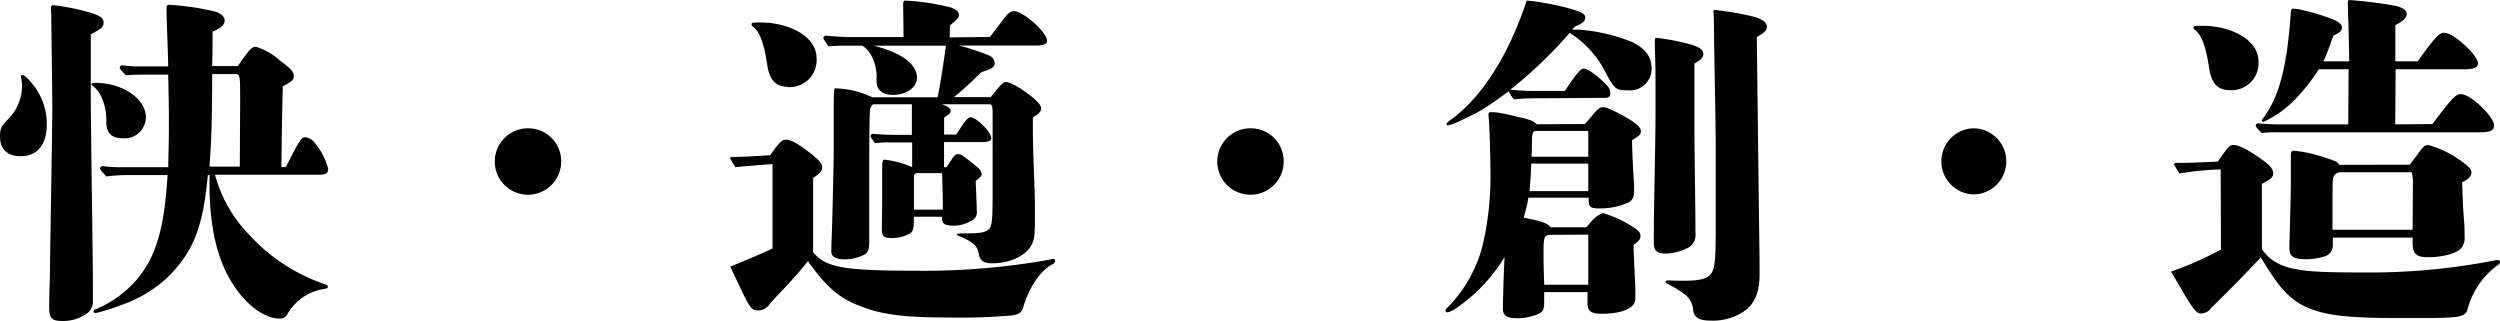
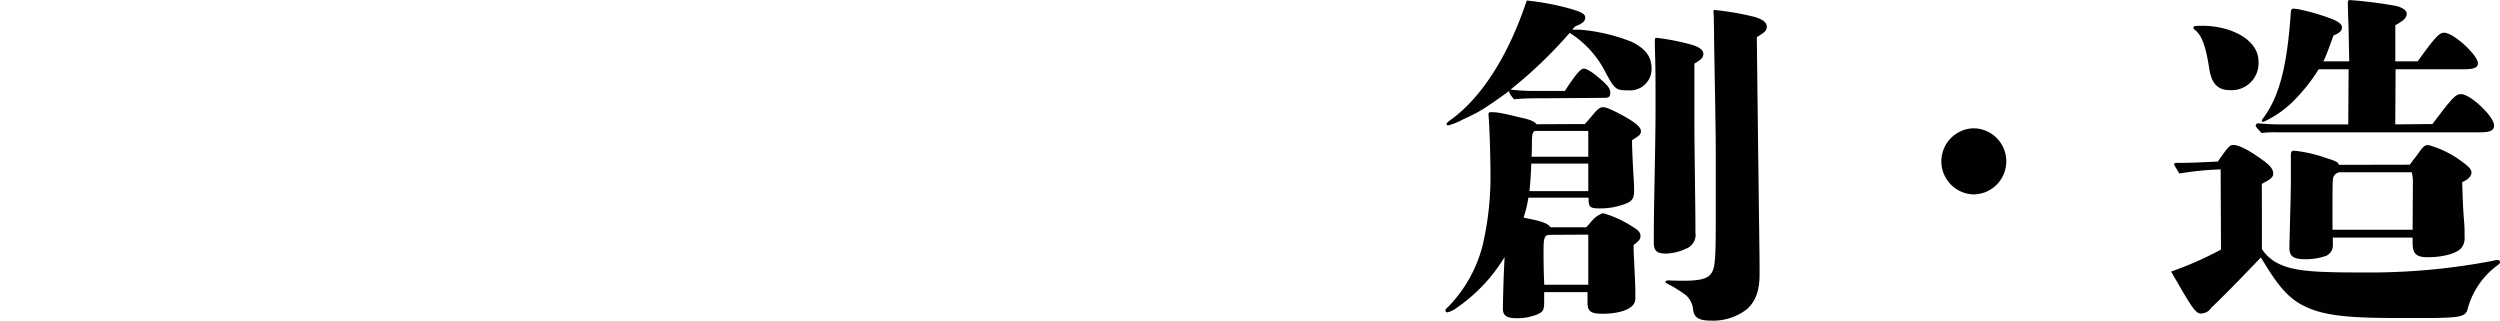
<svg xmlns="http://www.w3.org/2000/svg" viewBox="0 0 362.8 46.58">
  <defs>
    <style>.cls-1{fill:#010101;}</style>
  </defs>
  <title>co-img04</title>
  <g id="Layer_2" data-name="Layer 2">
    <g id="デザイン">
-       <path class="cls-1" d="M3,22.67c-1.95,0-3-1.05-3-2.85,0-1.15.15-1.5,1.2-2.55a6.91,6.91,0,0,0,2-4.79,4.75,4.75,0,0,0-.1-1,1.24,1.24,0,0,1-.05-.4.18.18,0,0,1,.2-.2c.29,0,1,.7,1.74,1.65a9.21,9.21,0,0,1,1.8,5.54C6.79,21,5.39,22.67,3,22.67ZM7.39,1.4c0-.5.1-.65.35-.65a35.24,35.24,0,0,1,5.09,1c1.65.5,2.2.85,2.2,1.5s-.2.84-1.85,1.74l0,7.39c-.05,4,.3,24.12.3,29v2.2a2.11,2.11,0,0,1-1,2,5.86,5.86,0,0,1-3.44,1c-1.55,0-1.9-.4-1.9-2,0-.59,0-1.19.1-4.54,0-1.95.35-21.22.35-24.21,0-2.7-.15-12.63-.15-13.58ZM17.92,20.07c-1.69,0-2.39-.65-2.49-2.2a8.43,8.43,0,0,0-.8-4,4.79,4.79,0,0,0-1.15-1.4c-.15-.1-.2-.15-.2-.25s.15-.2.55-.2c3.94,0,7.34,2.3,7.34,5A3.08,3.08,0,0,1,17.92,20.07Zm23.57,4.14c2.15-4.19,2.25-4.29,2.89-4.29a2.07,2.07,0,0,1,1.4.95,9.35,9.35,0,0,1,1.85,3.64c0,.6-.35.85-1.25.85H31.2A19.91,19.91,0,0,0,36.1,34a26.26,26.26,0,0,0,11.18,7.29c.25.1.3.2.3.35s-.15.25-.6.3a7.4,7.4,0,0,0-5.29,3.69,1.23,1.23,0,0,1-1.15.6c-2,0-4.54-1.75-6.44-4.54-2.5-3.6-3.69-8.49-3.69-14.88v-1.4h-.25c-.7,7.69-2.15,11.29-6.1,15.08a19.21,19.21,0,0,1-6.49,3.79,26.83,26.83,0,0,1-3.69,1.15c-.2,0-.3-.1-.3-.25s.05-.2.3-.3a16,16,0,0,0,6-4.34c2.8-3.39,3.95-7.34,4.44-15.13H18.67a23.49,23.49,0,0,0-3.24.2c-.85-.95-.9-1-.9-1.15a.36.36,0,0,1,.4-.35,19.42,19.42,0,0,0,2.15.15h7.33c.05-2.44.1-3.94.1-6.19,0-1.74,0-2.54-.1-7.24H21.27c-1,0-2,0-3,.1-.85-.89-.9-1-.9-1.09a.36.36,0,0,1,.4-.35,20.22,20.22,0,0,0,2.2.15h4.44c-.05-2.75-.25-7.09-.25-8.44,0-.4.1-.5.4-.5a37,37,0,0,1,6.74,1c.85.3,1.3.75,1.3,1.3s-.5,1.09-1.75,1.59c0,2,0,2.15-.05,5h3.7c1.65-2.35,2-2.8,2.65-2.8a9.35,9.35,0,0,1,3.49,2c1.55,1.15,2,1.64,2,2.24s-.3.8-1.6,1.5c-.15,6.44-.15,6.74-.2,11.73ZM34.85,15c0-3.95,0-4.1-.55-4.25H30.8c-.05,7.49-.09,8.74-.39,13.43H34.8Z" />
-       <path class="cls-1" d="M81.44,23.42a4.82,4.82,0,1,1-4.85-4.8A4.78,4.78,0,0,1,81.44,23.42Z" />
-       <path class="cls-1" d="M118,36.6c1.8,2.19,4.29,2.69,15,2.69a103,103,0,0,0,19.27-1.6,2.14,2.14,0,0,1,.6-.1c.2,0,.25.1.25.3s0,.25-.55.55c-1.8,1-3.4,3.7-4.1,6.24-.2.65-.7,1-1.64,1.1a87.47,87.47,0,0,1-9,.3c-7.94,0-10.54-.65-13.58-1.89-2.4-1-4.39-2.55-7-6.3-2,2.55-3.79,4.25-5.49,6.15a2,2,0,0,1-1.85,1c-1.1,0-1.3-.85-3.94-6.34,2.39-1,4.24-1.74,6.14-2.64V23.81c-1.5.11-4,.3-5.4.45-.69-1.14-.74-1.24-.74-1.34s.1-.15.25-.15h.39c1,0,3.1-.1,5.15-.25,1.35-1.9,1.74-2.25,2.29-2.25.7,0,1.7.5,3.6,2,1.2.95,1.65,1.44,1.65,1.94s-.15.9-1.3,1.6Zm-3.7-24c-1.79,0-2.64-1.1-2.94-3.09-.5-3.3-1.1-4.9-2.1-5.65a.38.38,0,0,1-.2-.35c0-.2.15-.25,1.3-.25,4.09,0,8.14,2,8.14,5.15A3.91,3.91,0,0,1,114.29,12.63Zm29.36-7.24c.9-1.2,1.65-2.14,1.9-2.49.7-.95,1.1-1.25,1.6-1.25,1.34,0,4.79,3.09,4.79,4.29,0,.45-.5.7-1.55.7H139.16a32.26,32.26,0,0,1,4.39,1.45,1.3,1.3,0,0,1,.8,1.05c0,.6-.35.9-1.9,1.34l-1.3,1.25c-.89.85-2,1.85-2.74,2.4h5.34c.25-.3.35-.4.55-.65.95-1.2,1.3-1.55,1.7-1.55.65,0,2.49,1.1,3.94,2.3.8.7,1.15,1.15,1.15,1.55s-.3.75-1.2,1.29c0,3.25,0,3.45.2,9.14.1,2.7.1,3.05.1,4.39,0,3,0,3.95-.4,4.8-.8,1.7-3.14,2.84-5.84,2.84-1.25,0-1.75-.4-1.95-1.49-.15-.85-.5-1.5-2.79-2.45-.25-.1-.35-.15-.35-.25s.15-.15.9-.15c2.39,0,3.09-.1,3.69-.55s.6-1.75.6-6.69V16.83c0-1.35-.05-1.7-.45-1.7h-6.94c1,.35,1.3.6,1.3,1,0,.2-.15.4-.6.7l-.35.25,0,2.44h1.75l1-1.5c.45-.65.8-1,1.09-1,.85,0,3,2.15,3,3,0,.45-.4.6-1.45.6H137v3.64h.35c.15-.2.25-.35.6-.89.55-.85.7-1,1.1-1s.75.25,2,1.25c1.1.84,1.4,1.19,1.4,1.64,0,.25,0,.3-.85,1,0,.55.05,1.2.1,2.65.05,1.15.05,1.25.05,1.74a1.31,1.31,0,0,1-.8,1.4,5.17,5.17,0,0,1-2.54.7c-1.3,0-1.7-.25-1.7-1.15v-.15h-4.09c0,1.95-.1,2.2-.8,2.55a5.37,5.37,0,0,1-2.45.55c-1.1,0-1.4-.25-1.4-1.4,0-.8.05-2.65.05-3.94v-3.7c0-2,0-2.34.35-2.34a13.36,13.36,0,0,1,4,1.09l0-3.59h-3a19.27,19.27,0,0,0-2.4.1c-.59-.8-.64-.9-.64-1a.36.36,0,0,1,.4-.35c1,.1,2.39.15,3,.15h2.6l0-4.44h-5.49c-.3,0-.55.4-.6,1s-.1,3.74-.1,8.58v3.7l0,6.84c0,1-.2,1.45-.8,1.75a6.3,6.3,0,0,1-2.7.64c-1.35,0-2-.39-2-1.14,0-.45,0-.65.1-3.3.1-3.14.25-10.13.25-11.23V18.82c0-5.79,0-6,.25-6a13.18,13.18,0,0,1,5.35,1.3h9.48c.55-2.8.9-5.29,1.2-7.49H126.78c4,1,6.29,2.65,6.29,4.64,0,1.4-1.5,2.5-3.45,2.5-1.2,0-2.05-.45-2.3-1.25a3.31,3.31,0,0,1-.1-1.3c0-1.84-.74-3.79-2.09-4.59h-2.25a23.48,23.48,0,0,0-2.65.1c-.69-1-.74-1.1-.74-1.2a.36.36,0,0,1,.4-.35c1.14.1,2.64.2,3.34.2h7.89c0-1.6-.05-3.14-.05-4.74,0-.4.05-.55.3-.55a32.48,32.48,0,0,1,6.64,1c.8.3,1.15.65,1.15,1.1,0,.25-.1.4-.45.75s-.5.44-.85.74l-.05,1.75Zm-6.84,25.07c0-2.3-.05-3-.1-5.3h-3.64a.45.45,0,0,0-.45.45v4.85Z" />
-       <path class="cls-1" d="M186.29,23.42a4.82,4.82,0,1,1-4.84-4.8A4.77,4.77,0,0,1,186.29,23.42Z" />
      <path class="cls-1" d="M230,18c.34-.4.54-.6,1.24-1.44s1-1,1.4-1,1.1.25,2.85,1.2,2.64,1.69,2.64,2.24-.2.65-1.29,1.35c0,1.2.14,3.84.19,4.79.11,1.55.11,2,.11,2.5,0,1.3-.35,1.7-1.9,2.15a9.83,9.83,0,0,1-3.25.45c-1.15,0-1.45-.2-1.45-1.25v-.3H221.8a18.46,18.46,0,0,1-.7,2.89l1.2.25c1.74.35,2.49.75,2.69,1.15h5.19c.3-.25.6-.7,1-1.1a3.46,3.46,0,0,1,1.45-.95A16.08,16.08,0,0,1,237.07,33c.7.4,1,.8,1,1.25s-.2.7-1,1.3c0,.75,0,1,.06,2,.09,2.14.19,3.79.19,4.79v1.05c0,1.29-1.89,2.14-4.79,2.14-1.7,0-2.15-.35-2.15-1.64v-1.5h-6.29v1.45c0,1.09-.15,1.39-.89,1.74a7.76,7.76,0,0,1-3.1.6c-1.45,0-2-.4-2-1.35s.1-5,.25-7.53a24.14,24.14,0,0,1-6.89,7.33,3.76,3.76,0,0,1-1.4.7.28.28,0,0,1-.3-.25c0-.15.1-.3.4-.55a19.76,19.76,0,0,0,5-8.93,43.78,43.78,0,0,0,1.14-9.79c0-3.14-.14-7.54-.29-9.13v-.1a.26.26,0,0,1,.29-.3c.75,0,1.2,0,4.25.75,1.55.34,2,.54,2.45,1Zm-5.7-3.74c-2,0-3,0-4.59.15-.7-.85-.7-1-.7-1.2-3.84,2.75-4.09,2.9-6.74,4.14a9.75,9.75,0,0,1-2.1.85.23.23,0,0,1-.25-.2c0-.15.35-.45.8-.75,4.5-3.34,8.29-9.48,10.84-17.17a36.3,36.3,0,0,1,6.54,1.25c1.5.45,1.95.75,1.95,1.2s-.25.79-1.1,1.14a1.3,1.3,0,0,0-.75.65,11.32,11.32,0,0,1,1.25,0,26.43,26.43,0,0,1,7.34,1.75c2,1,2.89,2.1,2.89,3.95a3.11,3.11,0,0,1-3.34,3.09c-1.85,0-2-.05-3.55-3a14.4,14.4,0,0,0-5-5.34A64.47,64.47,0,0,1,219.2,13a31.49,31.49,0,0,0,3.25.2h4.64c1.6-2.45,2.3-3.24,2.74-3.24s1.25.49,2.45,1.54,1.4,1.4,1.4,2-.3.7-.85.7Zm-2.09,9.48c0,1-.15,2.95-.25,4h8.53v-4Zm.55-4.74c-.4.2-.45.55-.45,2.05,0,.25,0,.75-.05,1.7h8.23V19Zm2.19,15.08c-.8,0-.95.35-.95,2.3,0,1.19,0,2.49.1,4.94h6.39V34.05ZM240,34.2c0-4.69.25-12.78.25-18.47,0-4.6,0-5.2-.05-7.19-.05-1.8-.05-2.3-.05-2.7,0-.25.05-.35.25-.35a33.26,33.26,0,0,1,5.09,1c1.15.35,1.7.75,1.7,1.35s-.5.9-1.3,1.4V18c0,2.9.15,12.34.15,15v.75a2.13,2.13,0,0,1-1.4,2.35,7.16,7.16,0,0,1-2.84.7c-1.4,0-1.8-.4-1.8-1.65ZM248.71,3c0-.75-.05-1.2-.05-1.35s.05-.2.15-.2a40.31,40.31,0,0,1,5.79,1c1.2.35,1.8.8,1.8,1.44s-.5.9-1.45,1.5c.4,34.4.4,30.51.4,34.4,0,2.25-.5,3.9-1.85,5.09a8,8,0,0,1-5.09,1.65c-1.75,0-2.5-.35-2.7-1.5a3.17,3.17,0,0,0-1.05-2.19A17.88,17.88,0,0,0,242,41.19c-.25-.1-.3-.2-.3-.3s.15-.2.4-.2.75.05,2.24.05c3,0,3.85-.5,4.25-1.55.3-.7.4-2.39.4-6.44l0-11c0-3.95-.25-14.68-.25-17.33Z" />
      <path class="cls-1" d="M291.15,23.42a4.78,4.78,0,0,1-4.84,4.79,4.8,4.8,0,0,1,0-9.59A4.78,4.78,0,0,1,291.15,23.42Z" />
      <path class="cls-1" d="M328.25,36.15a6.11,6.11,0,0,0,2.8,2.29c2.29,1,5.79,1.1,11.83,1.1a94.88,94.88,0,0,0,18.92-1.7,2.25,2.25,0,0,1,.7-.1.29.29,0,0,1,.3.3c0,.15-.05.25-.55.6A11.55,11.55,0,0,0,358.06,45c-.2.65-.75.85-1.7,1-1.45.15-3.19.15-5.24.15h-3.3c-7.44,0-11-.4-13.83-1.94-2.44-1.35-3.89-3.55-5.89-6.85-2.49,2.6-4.89,5.1-7.19,7.29a1.82,1.82,0,0,1-1.5.85c-.84,0-1.39-1-4.34-6.09a50.28,50.28,0,0,0,7.24-3.19l-.05-11.64a45.39,45.39,0,0,0-6,.6l-.65-1.1a.5.5,0,0,1-.1-.24.23.23,0,0,1,.25-.2c1.2,0,2.3,0,6.09-.2,1.55-2.2,1.7-2.4,2.3-2.4.8,0,2.39.85,4.29,2.25,1.1.79,1.45,1.34,1.45,1.89s-.4.85-1.65,1.5Zm-4.69-23.07c-1.8,0-2.65-1.1-2.95-3.09-.5-3.3-1.1-4.9-2.09-5.65a.38.38,0,0,1-.2-.35c0-.2.15-.25,1.29-.25,4.1,0,8.14,2,8.14,5.15A3.91,3.91,0,0,1,323.56,13.08ZM353,18c2.85-3.79,3.35-4.34,4.15-4.34,1.35,0,4.79,3.24,4.79,4.54,0,.7-.5,1-2,1H330.3a14.77,14.77,0,0,0-2.1.1c-.8-.85-.85-.95-.85-1.05a.36.36,0,0,1,.4-.35c.95.1,2.2.15,2.8.15h10.23l.05-8h-4.34a25.8,25.8,0,0,1-4,4.94,15.19,15.19,0,0,1-4,2.69c-.15,0-.25-.05-.25-.15s.05-.2.2-.39c2.3-3.1,3.45-7.34,4-15.28,0-.45.15-.6.34-.6a5.05,5.05,0,0,1,1.1.15,31.37,31.37,0,0,1,4.55,1.35c1,.4,1.44.79,1.44,1.24s-.35.8-1.24,1.15c-.65,1.8-.9,2.55-1.45,3.75h3.74c-.1-5.05-.1-5.2-.15-6.29-.05-1.85-.05-1.9-.05-2.2s.05-.4.3-.4a64.43,64.43,0,0,1,6.69.85c1,.25,1.55.65,1.55,1.15s-.4,1-1.65,1.64l0,5.25h3.25c2.54-3.55,3.14-4.15,3.84-4.15,1.35,0,4.9,3.25,4.9,4.45,0,.6-.6.85-1.95.85h-10l-.05,8Zm-3.29,5.9c.4-.55.75-1,.95-1.25.9-1.25,1.1-1.6,1.75-1.6a14.61,14.61,0,0,1,5,2.5c.8.59,1.25,1,1.25,1.49s-.45,1-1.35,1.4c.1,3,.1,3.3.25,5.34.1,1.15.1,1.65.1,2v.55a2.25,2.25,0,0,1-.6,1.8c-.75.7-2.65,1.2-4.74,1.2-1.65,0-2.2-.5-2.2-2.05v-.8H338.54c0,.4,0,.65,0,1a1.64,1.64,0,0,1-1.3,1.75,8.84,8.84,0,0,1-2.6.39c-1.8,0-2.4-.39-2.4-1.64,0-.65.06-2.45.11-4.75.05-1.74.1-3.64.1-4.84V22.57c0-.55.09-.7.49-.7a20,20,0,0,1,4.6,1.05c1.45.45,1.74.6,1.89,1Zm.45,2.24A7.58,7.58,0,0,0,350,25H339.48a1.15,1.15,0,0,0-.89.8c-.1.3-.1,1.7-.1,7.54h11.63Z" />
    </g>
  </g>
</svg>